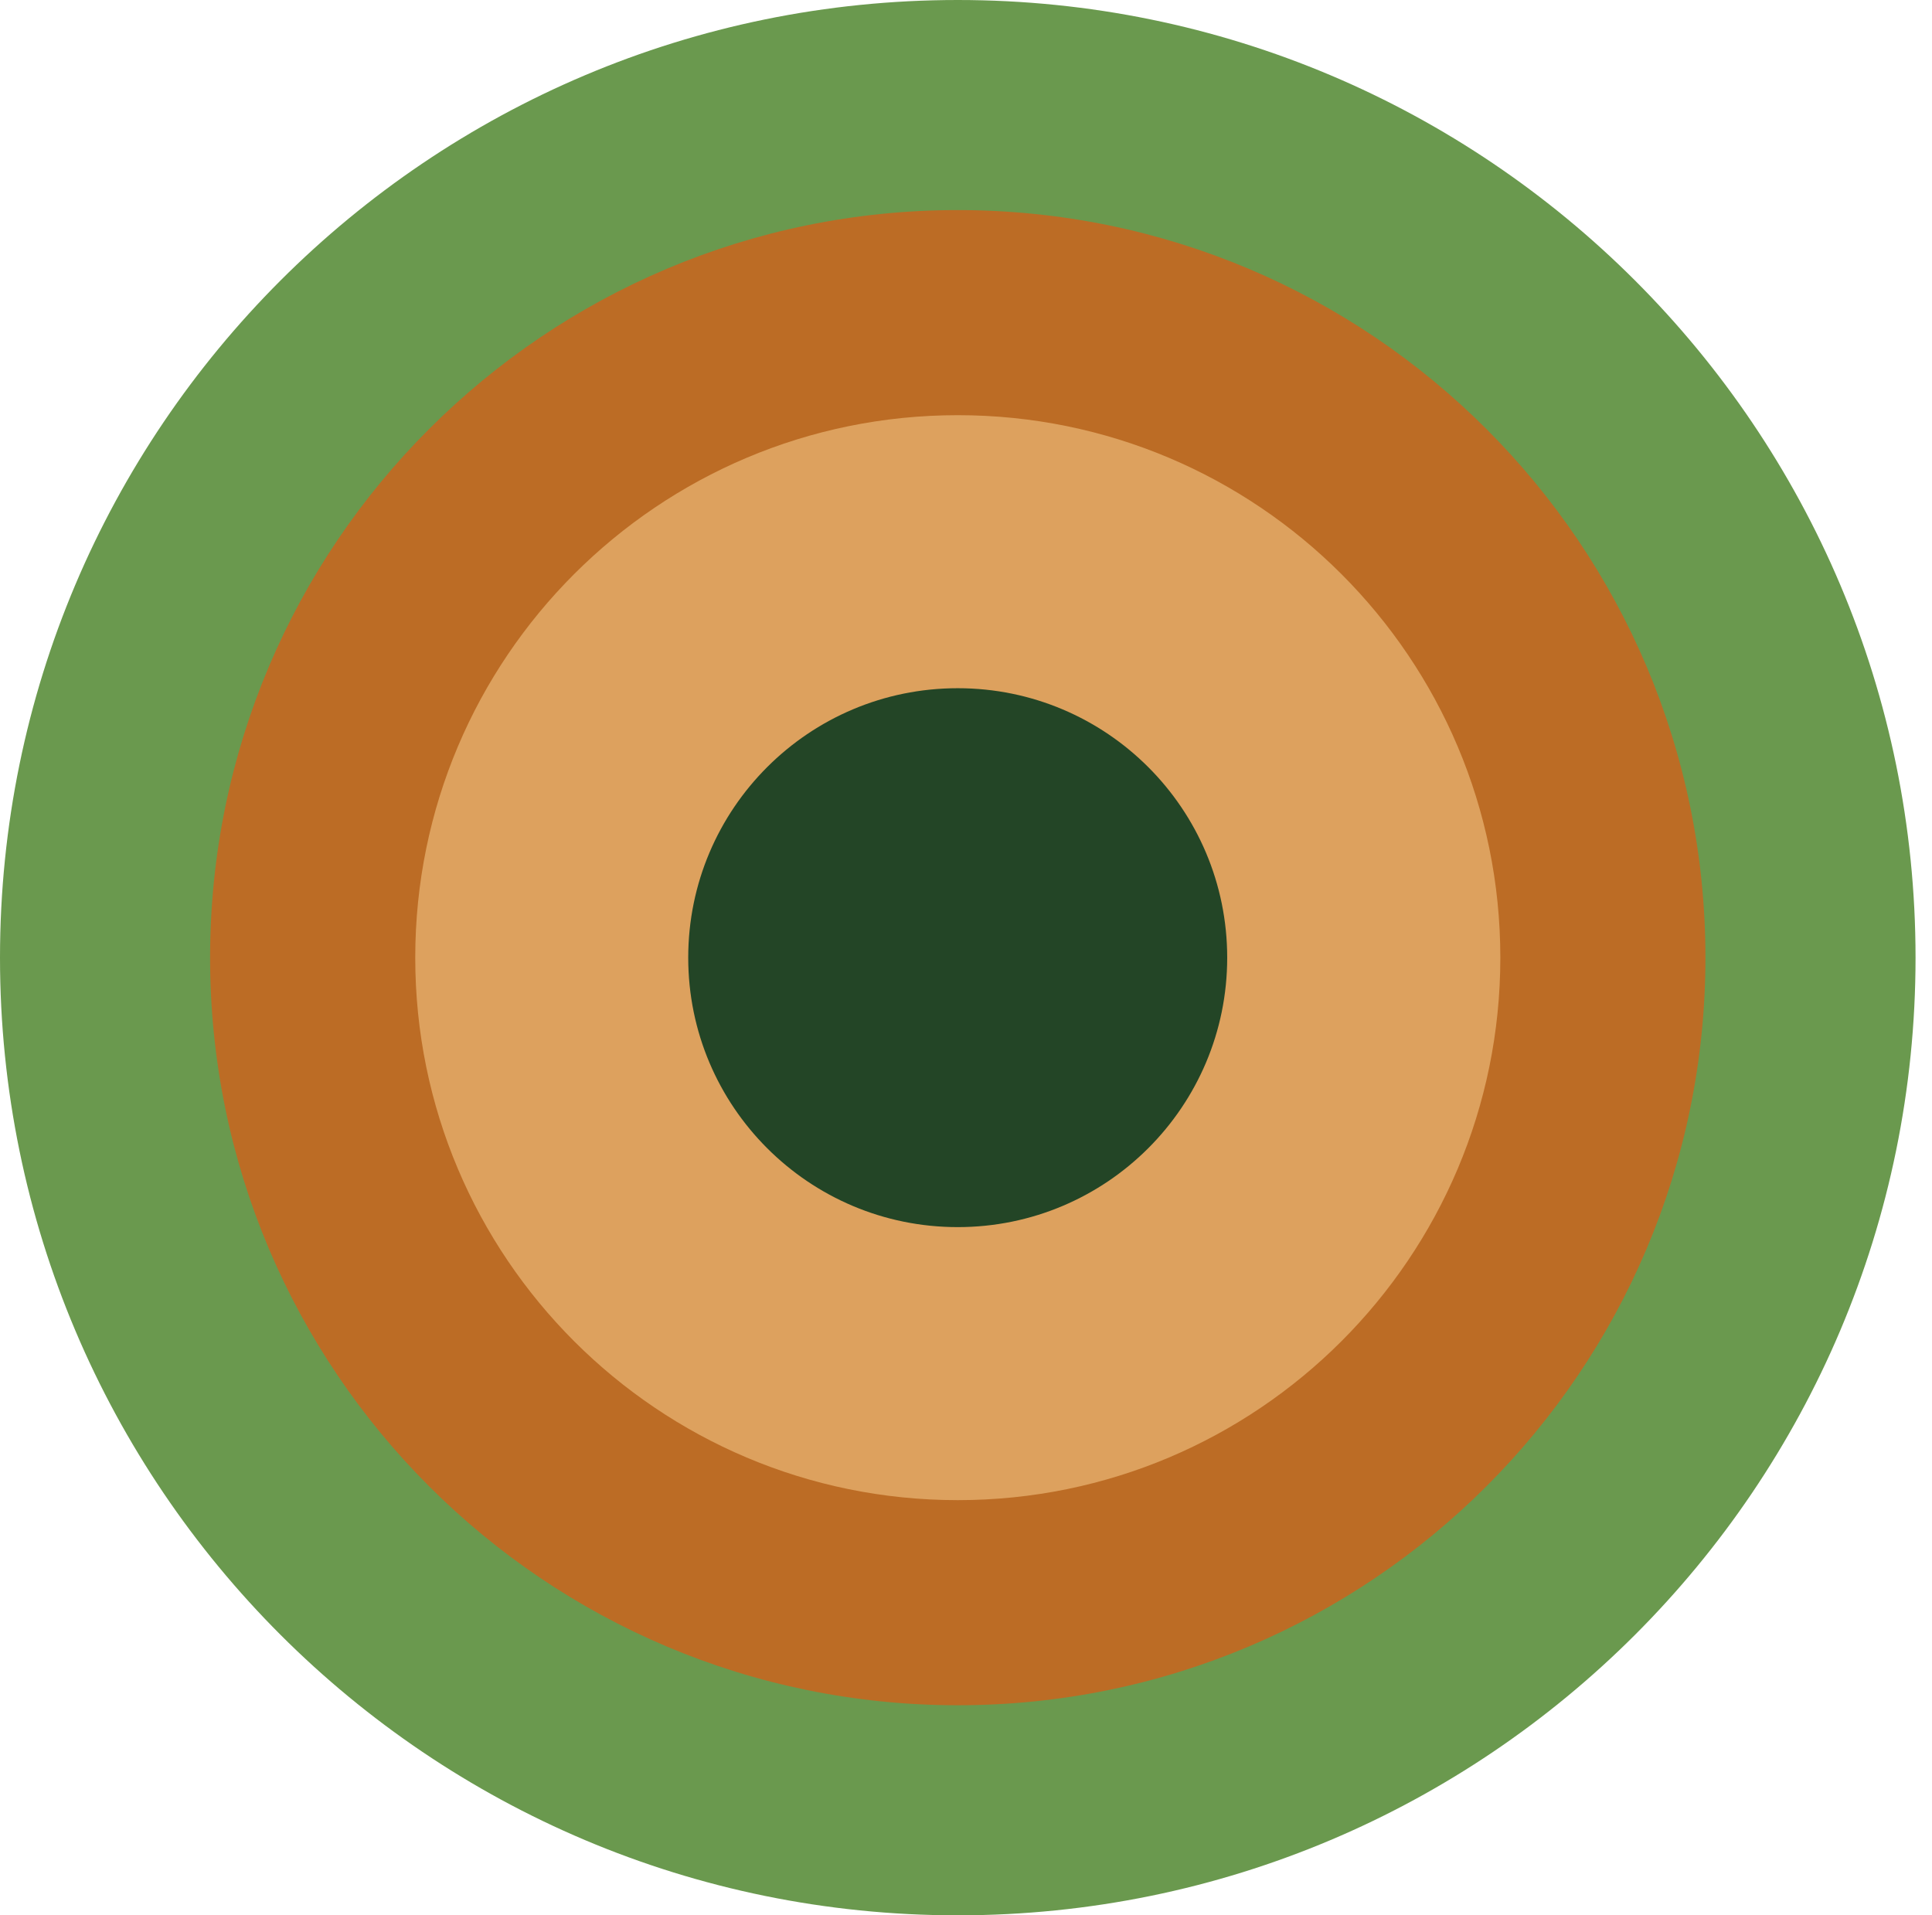
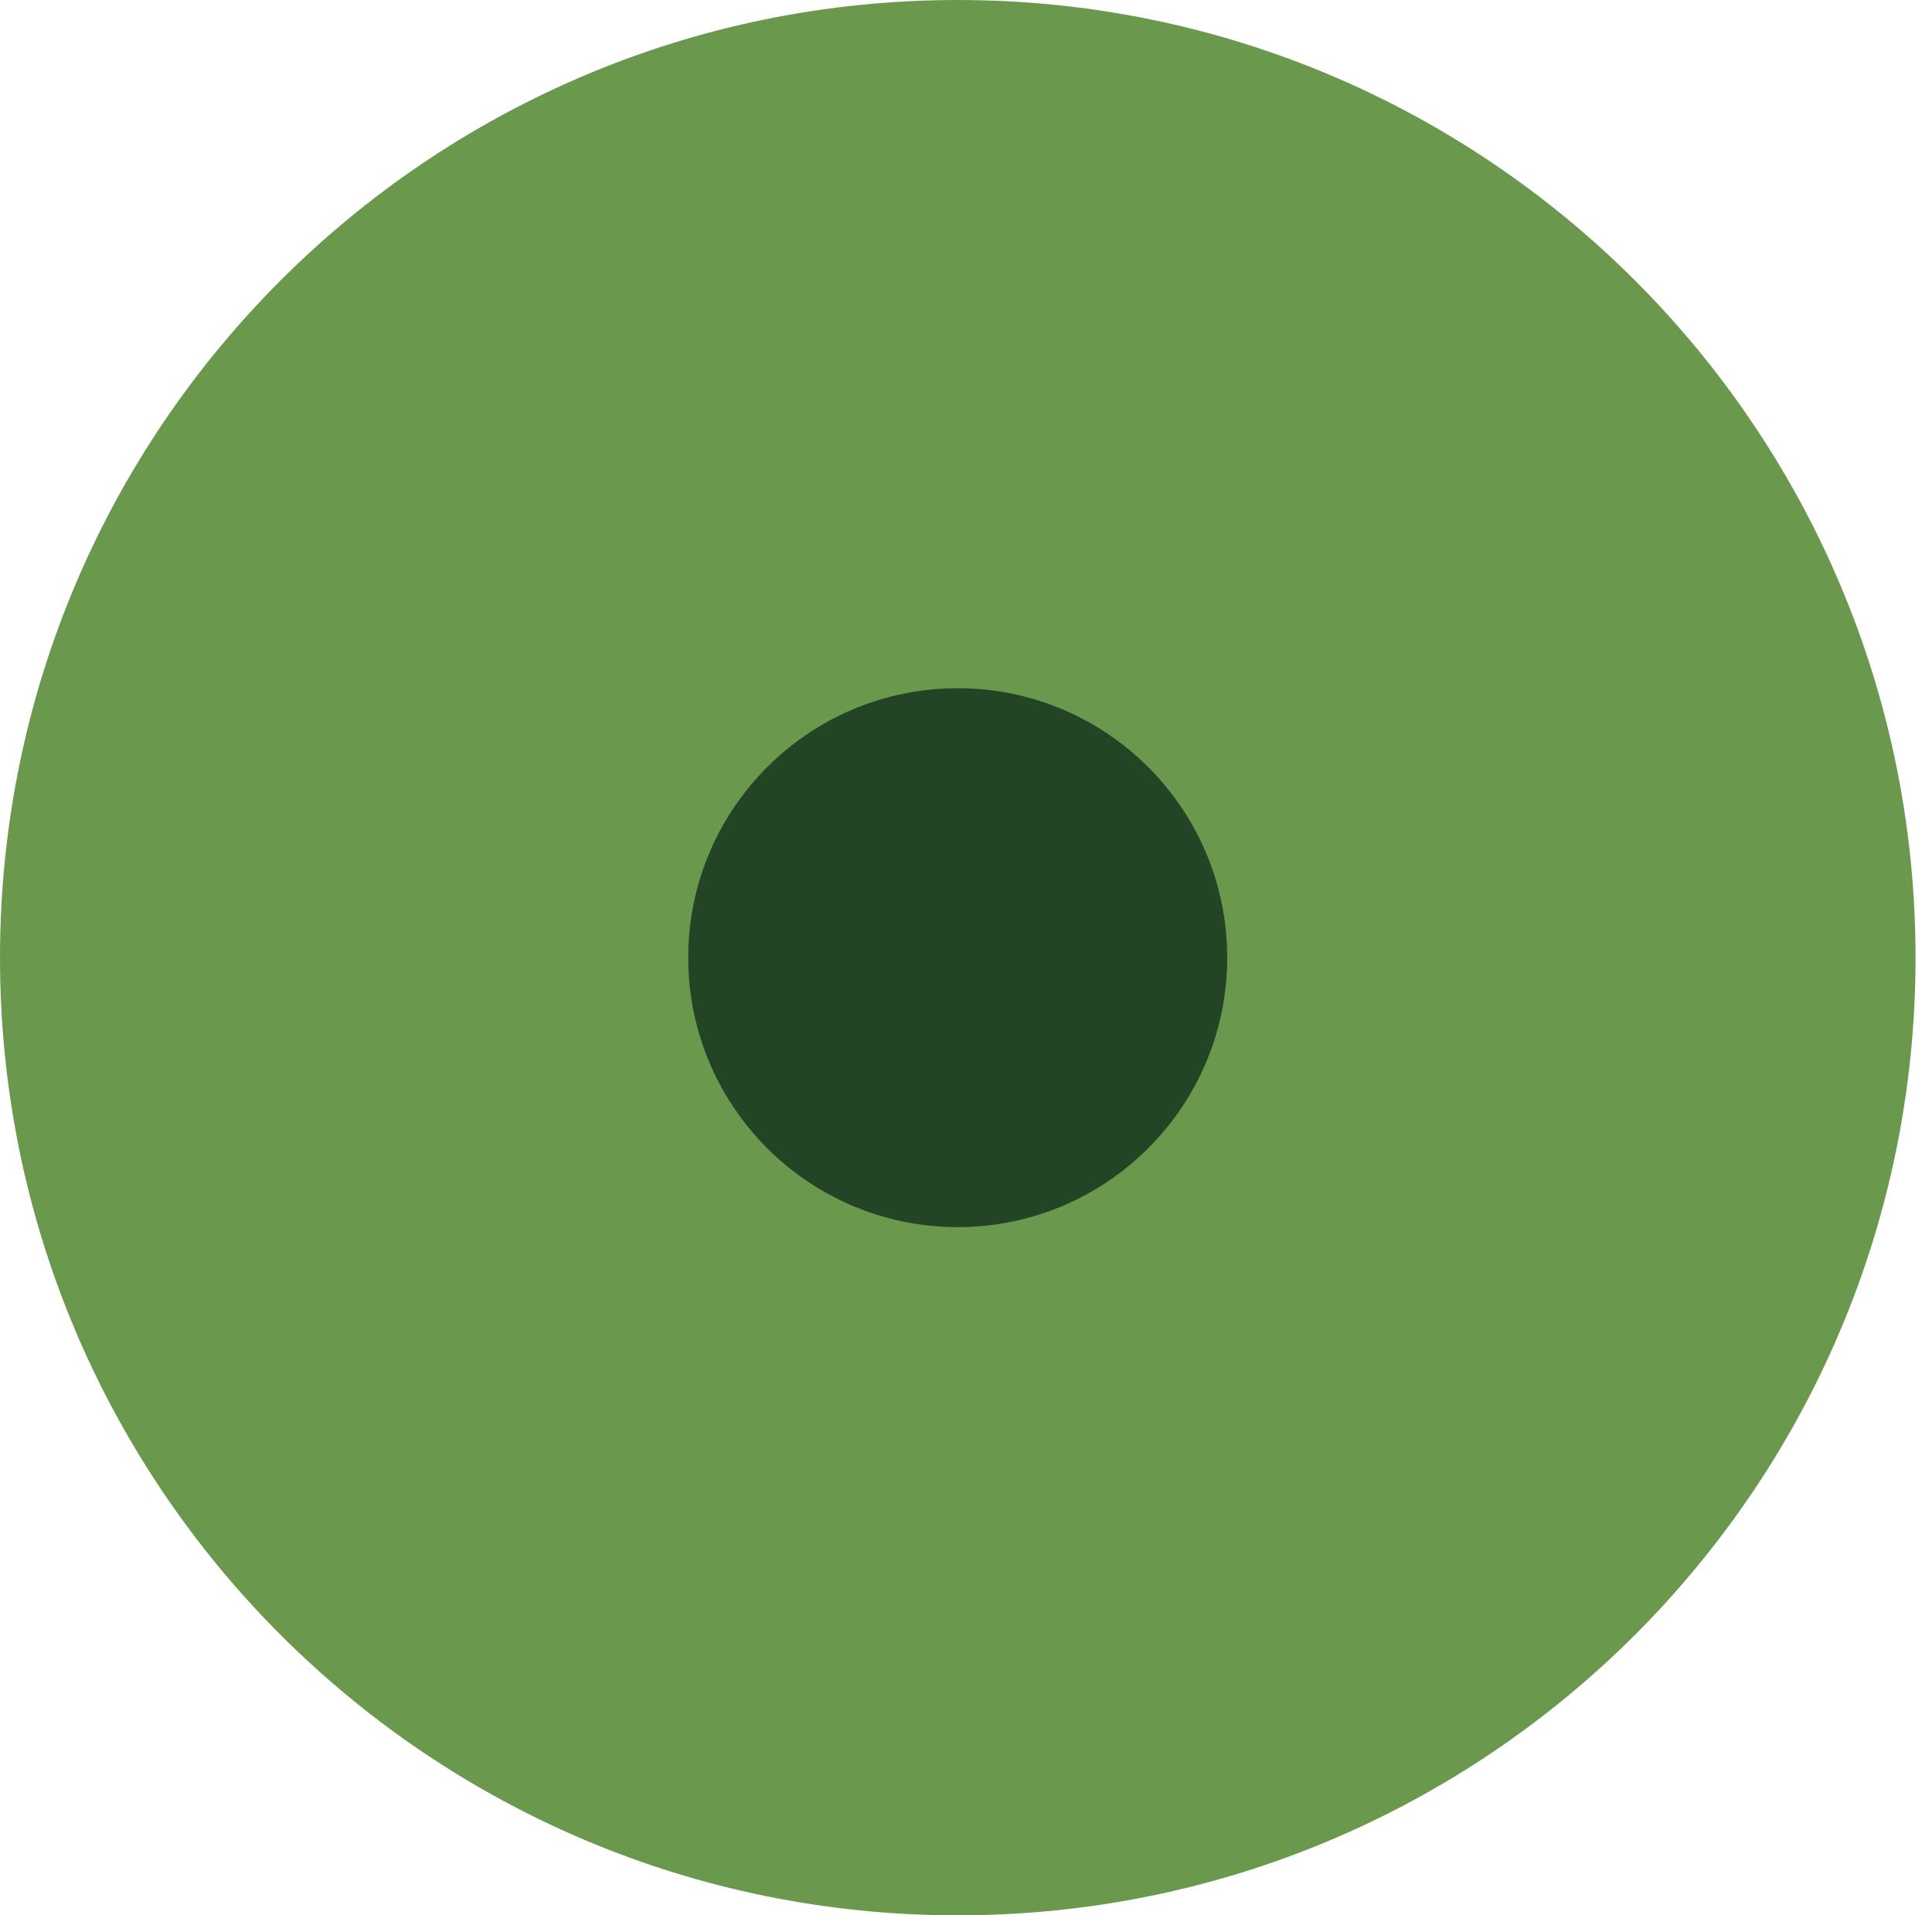
<svg xmlns="http://www.w3.org/2000/svg" width="116" height="115" viewBox="0 0 116 115" fill="none">
  <path d="M57.506 114.999C89.265 114.999 115.012 89.255 115.012 57.499C115.012 25.743 89.265 0 57.506 0C25.746 0 0 25.743 0 57.499C0 89.255 25.746 114.999 57.506 114.999Z" fill="#6A994E" />
-   <path d="M57.505 102.386C82.298 102.386 102.397 82.289 102.397 57.499C102.397 32.709 82.298 12.613 57.505 12.613C32.713 12.613 12.614 32.709 12.614 57.499C12.614 82.289 32.713 102.386 57.505 102.386Z" fill="#BC6C25" />
-   <path d="M57.507 90.071C75.497 90.071 90.082 75.488 90.082 57.5C90.082 39.511 75.497 24.928 57.507 24.928C39.516 24.928 24.932 39.511 24.932 57.5C24.932 75.488 39.516 90.071 57.507 90.071Z" fill="#DDA15E" />
  <path d="M57.503 73.678C66.439 73.678 73.683 66.435 73.683 57.5C73.683 48.564 66.439 41.321 57.503 41.321C48.566 41.321 41.322 48.564 41.322 57.5C41.322 66.435 48.566 73.678 57.503 73.678Z" fill="#234526" />
</svg>